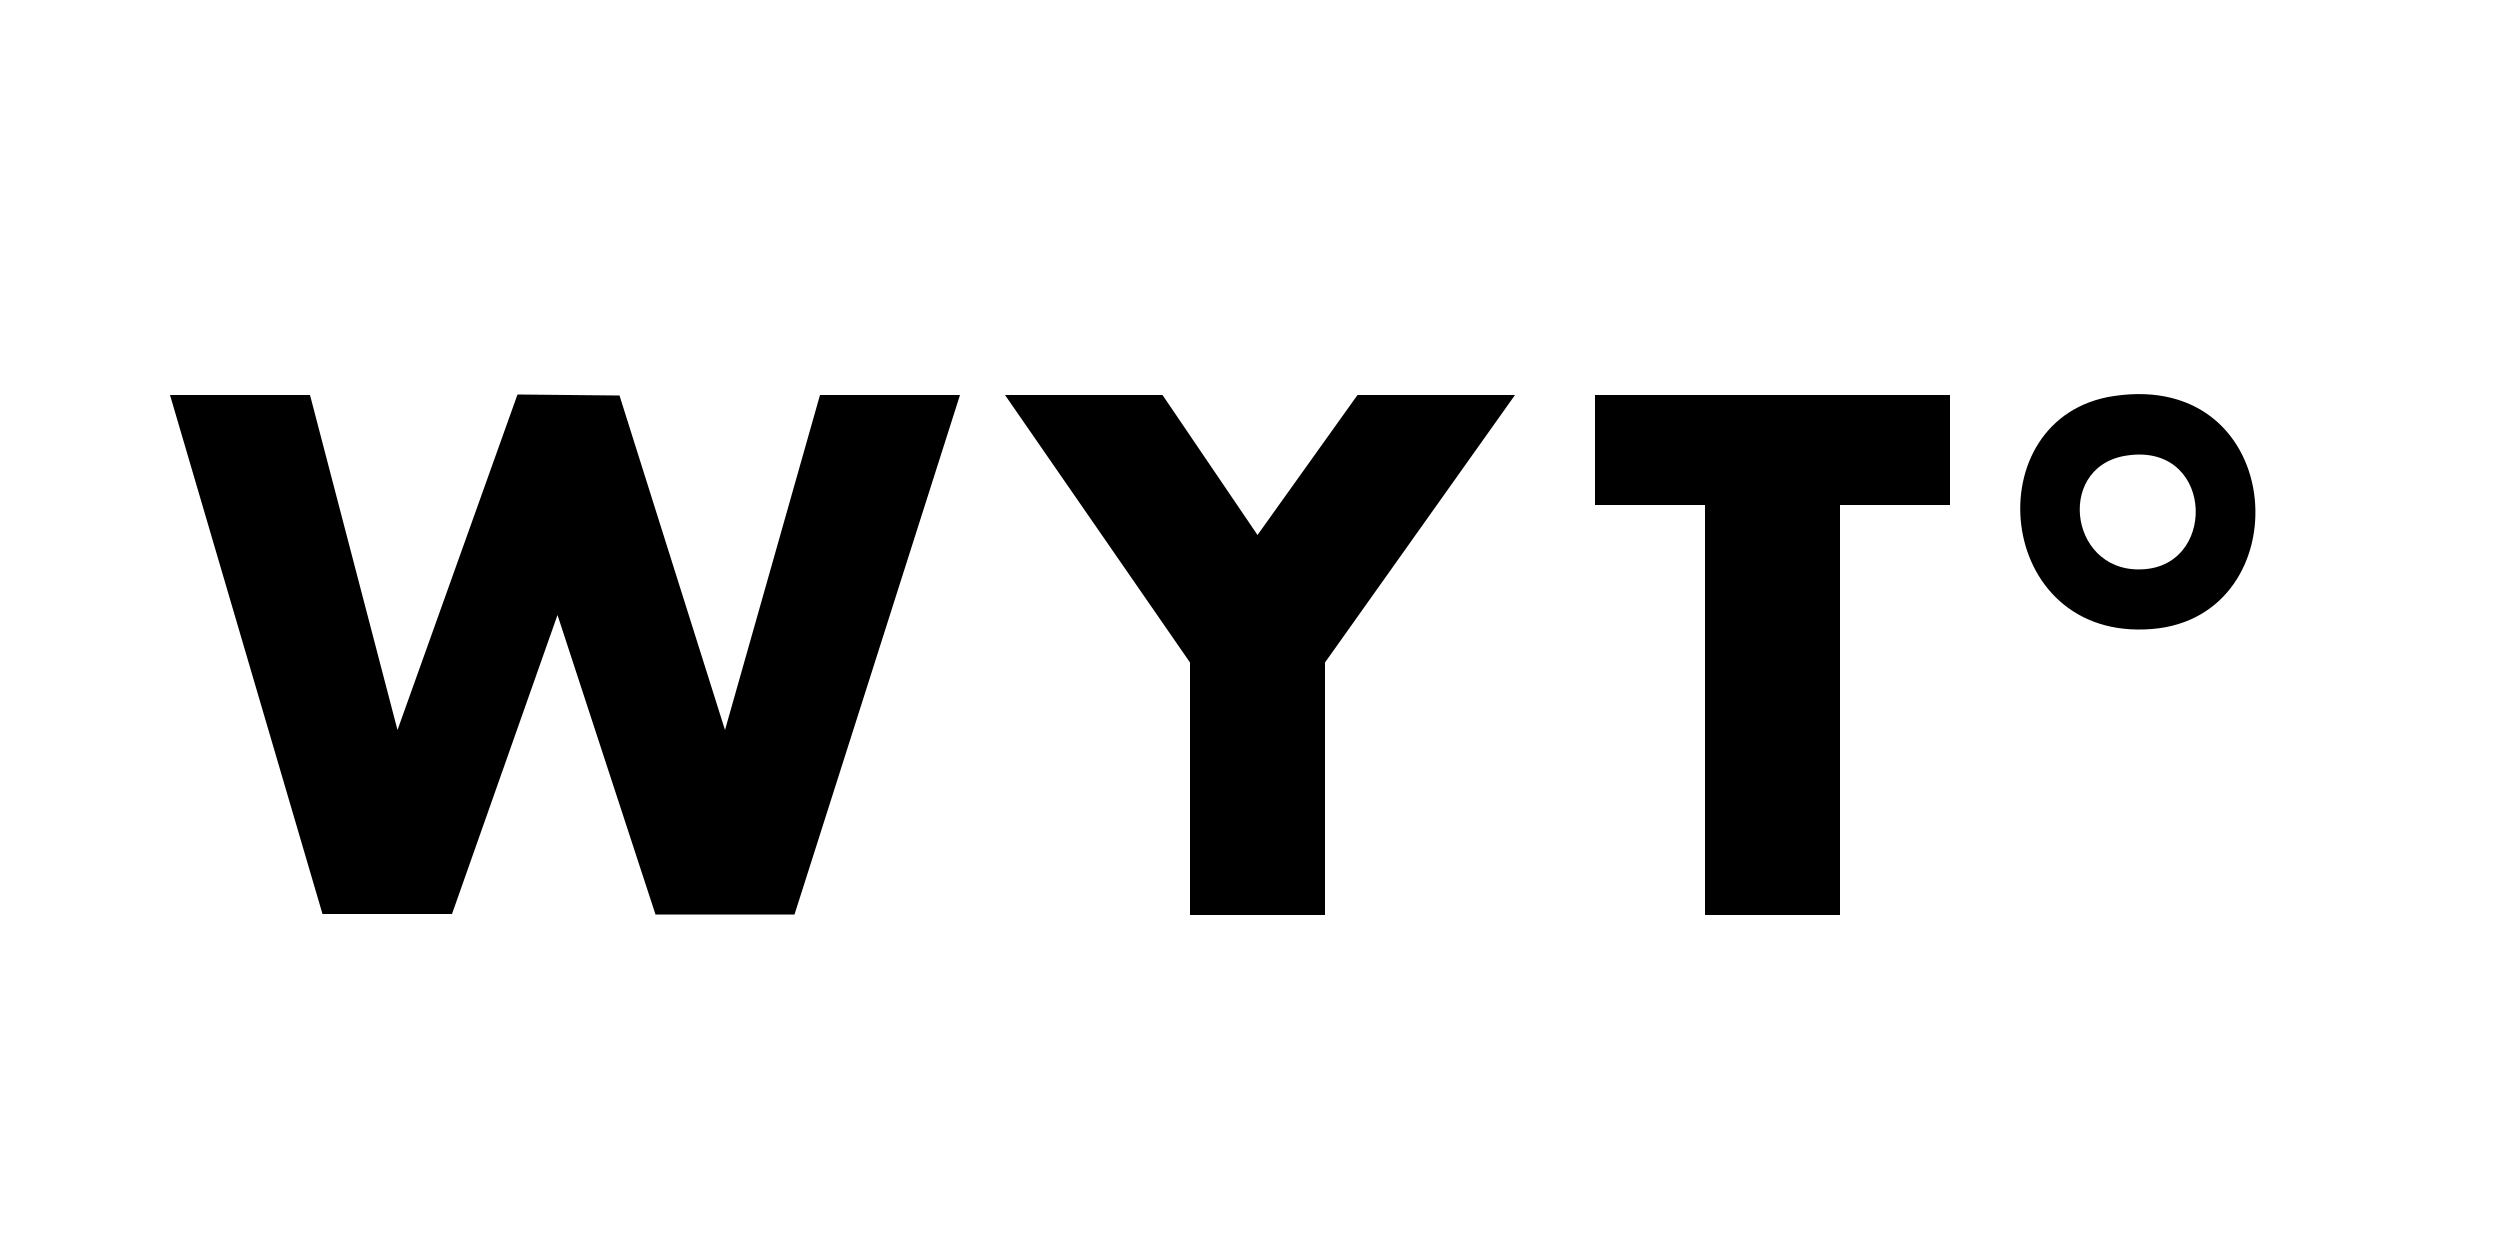
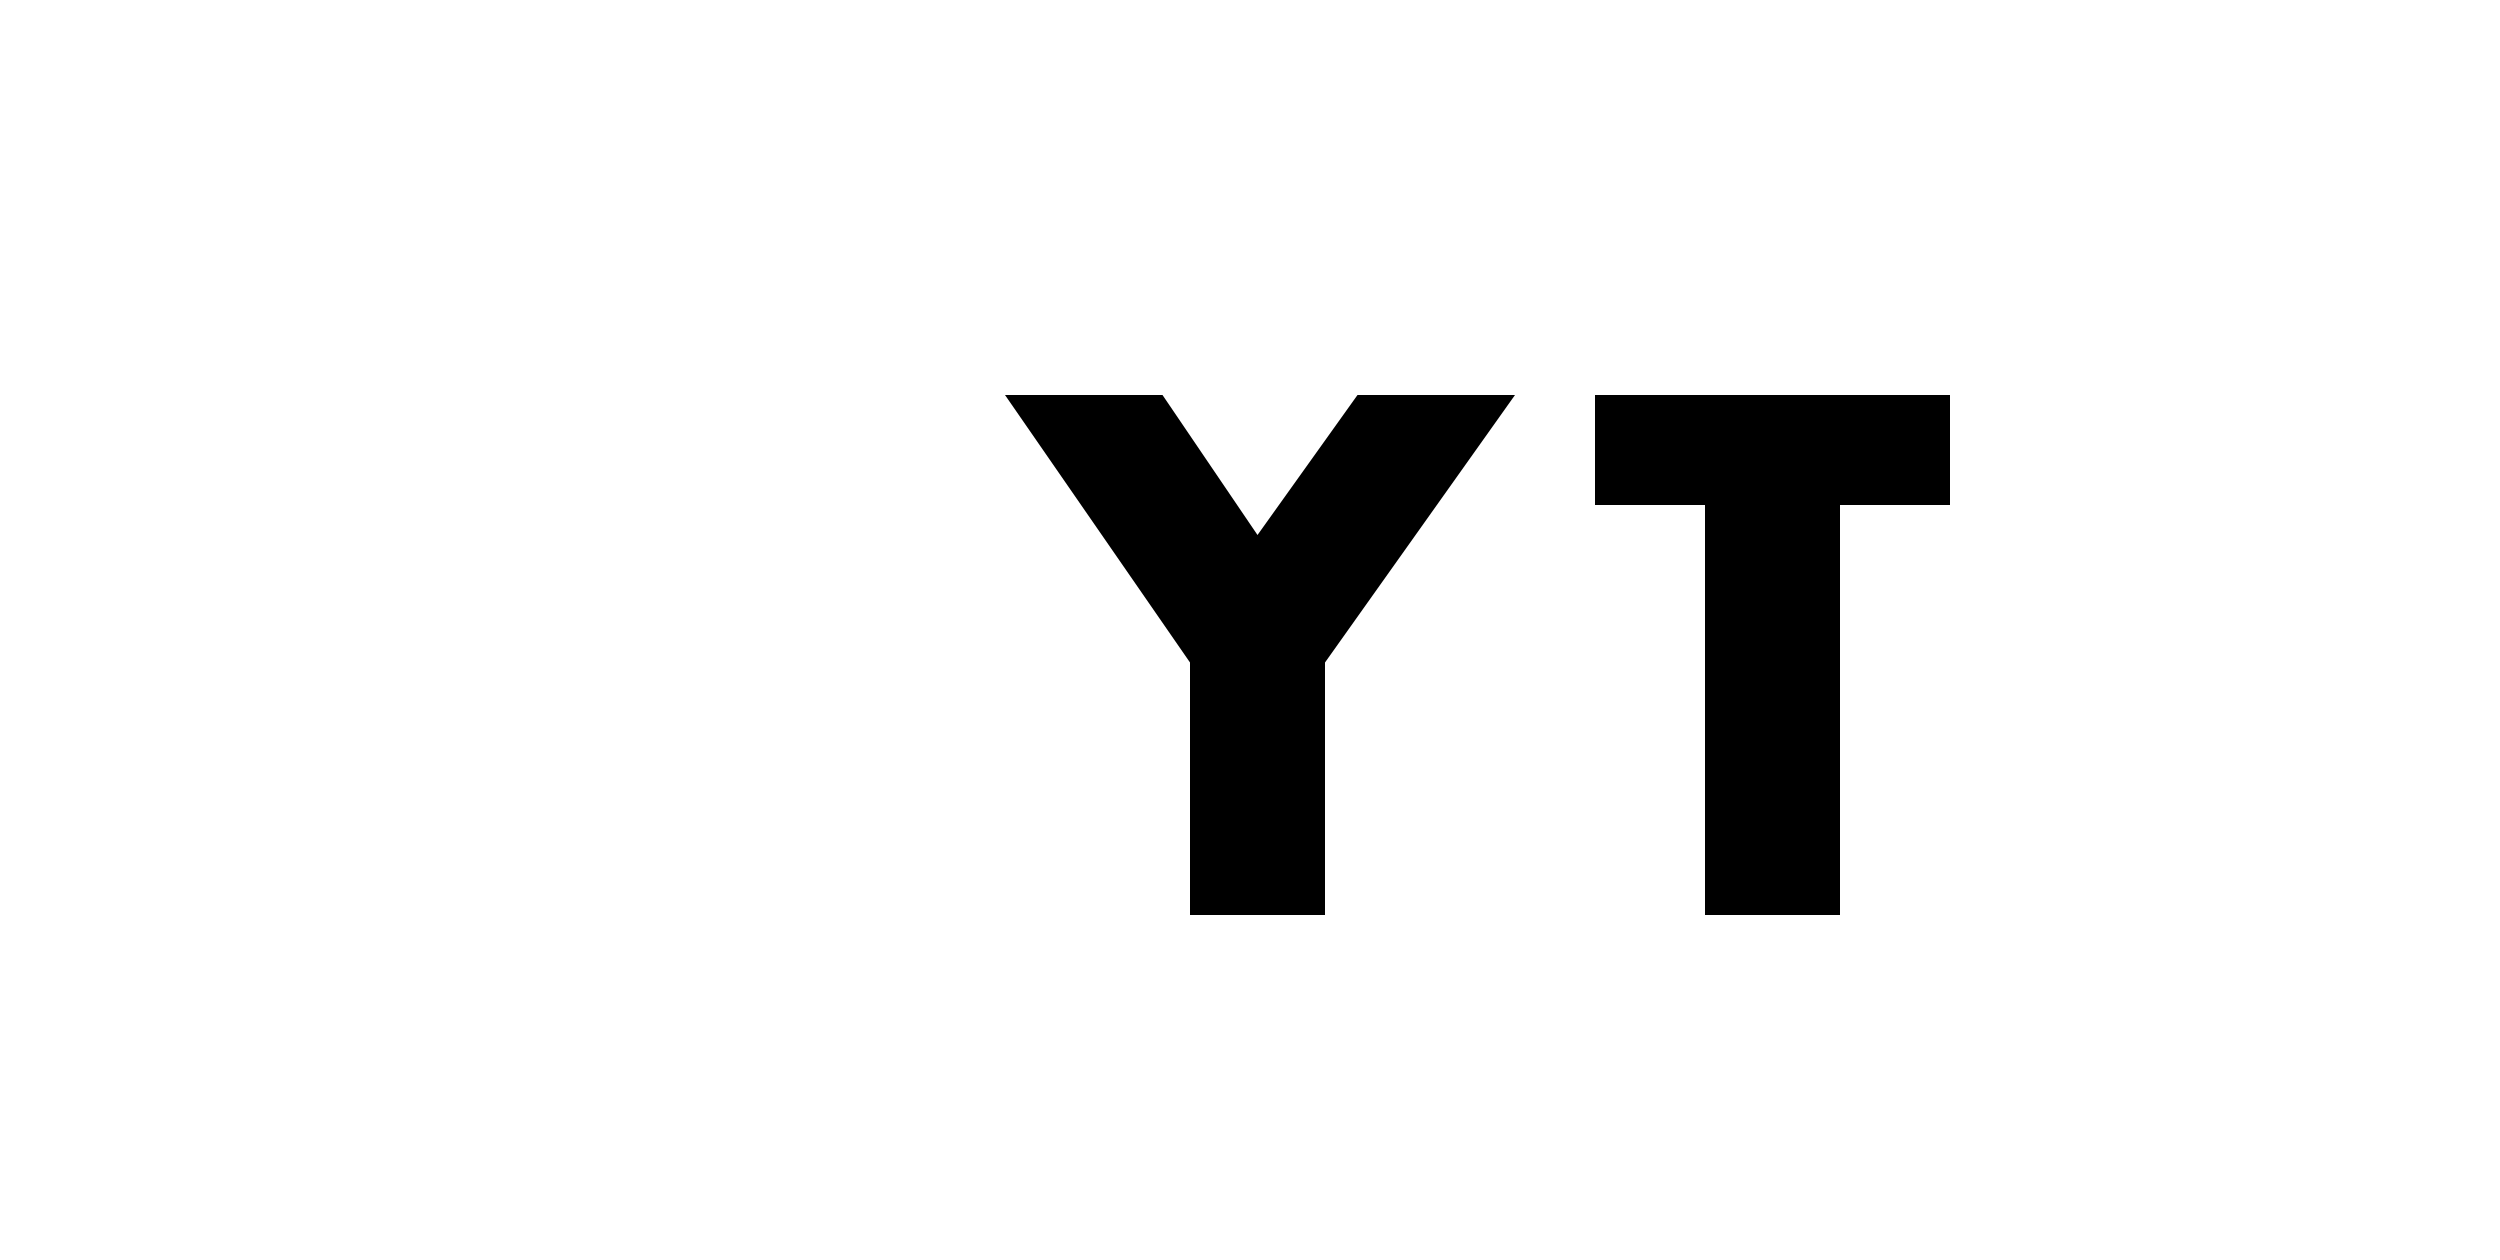
<svg xmlns="http://www.w3.org/2000/svg" width="500" height="252" viewBox="0 0 500 252" fill="none">
-   <path d="M62 79L79.5 146L103.5 78.9L123.9 79.1L145 146L164 79H192L158.9 182.9H131.1L111.5 123L90.4 182.8H64.5L34 79H62Z" fill="black" />
  <path d="M232.5 79L251.5 107L271.5 79H303L265 132.5V183H238V132.5L201 79H232.5Z" fill="black" />
-   <path d="M390 79V101H368V183H341V101H319V79H390Z" fill="black" />
-   <path d="M422.8 79.2C457.8 74 460.3 123.4 430.4 125.8C398.7 128.4 394.9 83.3 422.8 79.2ZM424.8 91.2C410.9 93.8 414.1 115.4 429.3 113.8C443.7 112.3 442.4 88 424.8 91.2Z" fill="black" />
+   <path d="M390 79V101H368V183H341V101H319V79H390" fill="black" />
</svg>